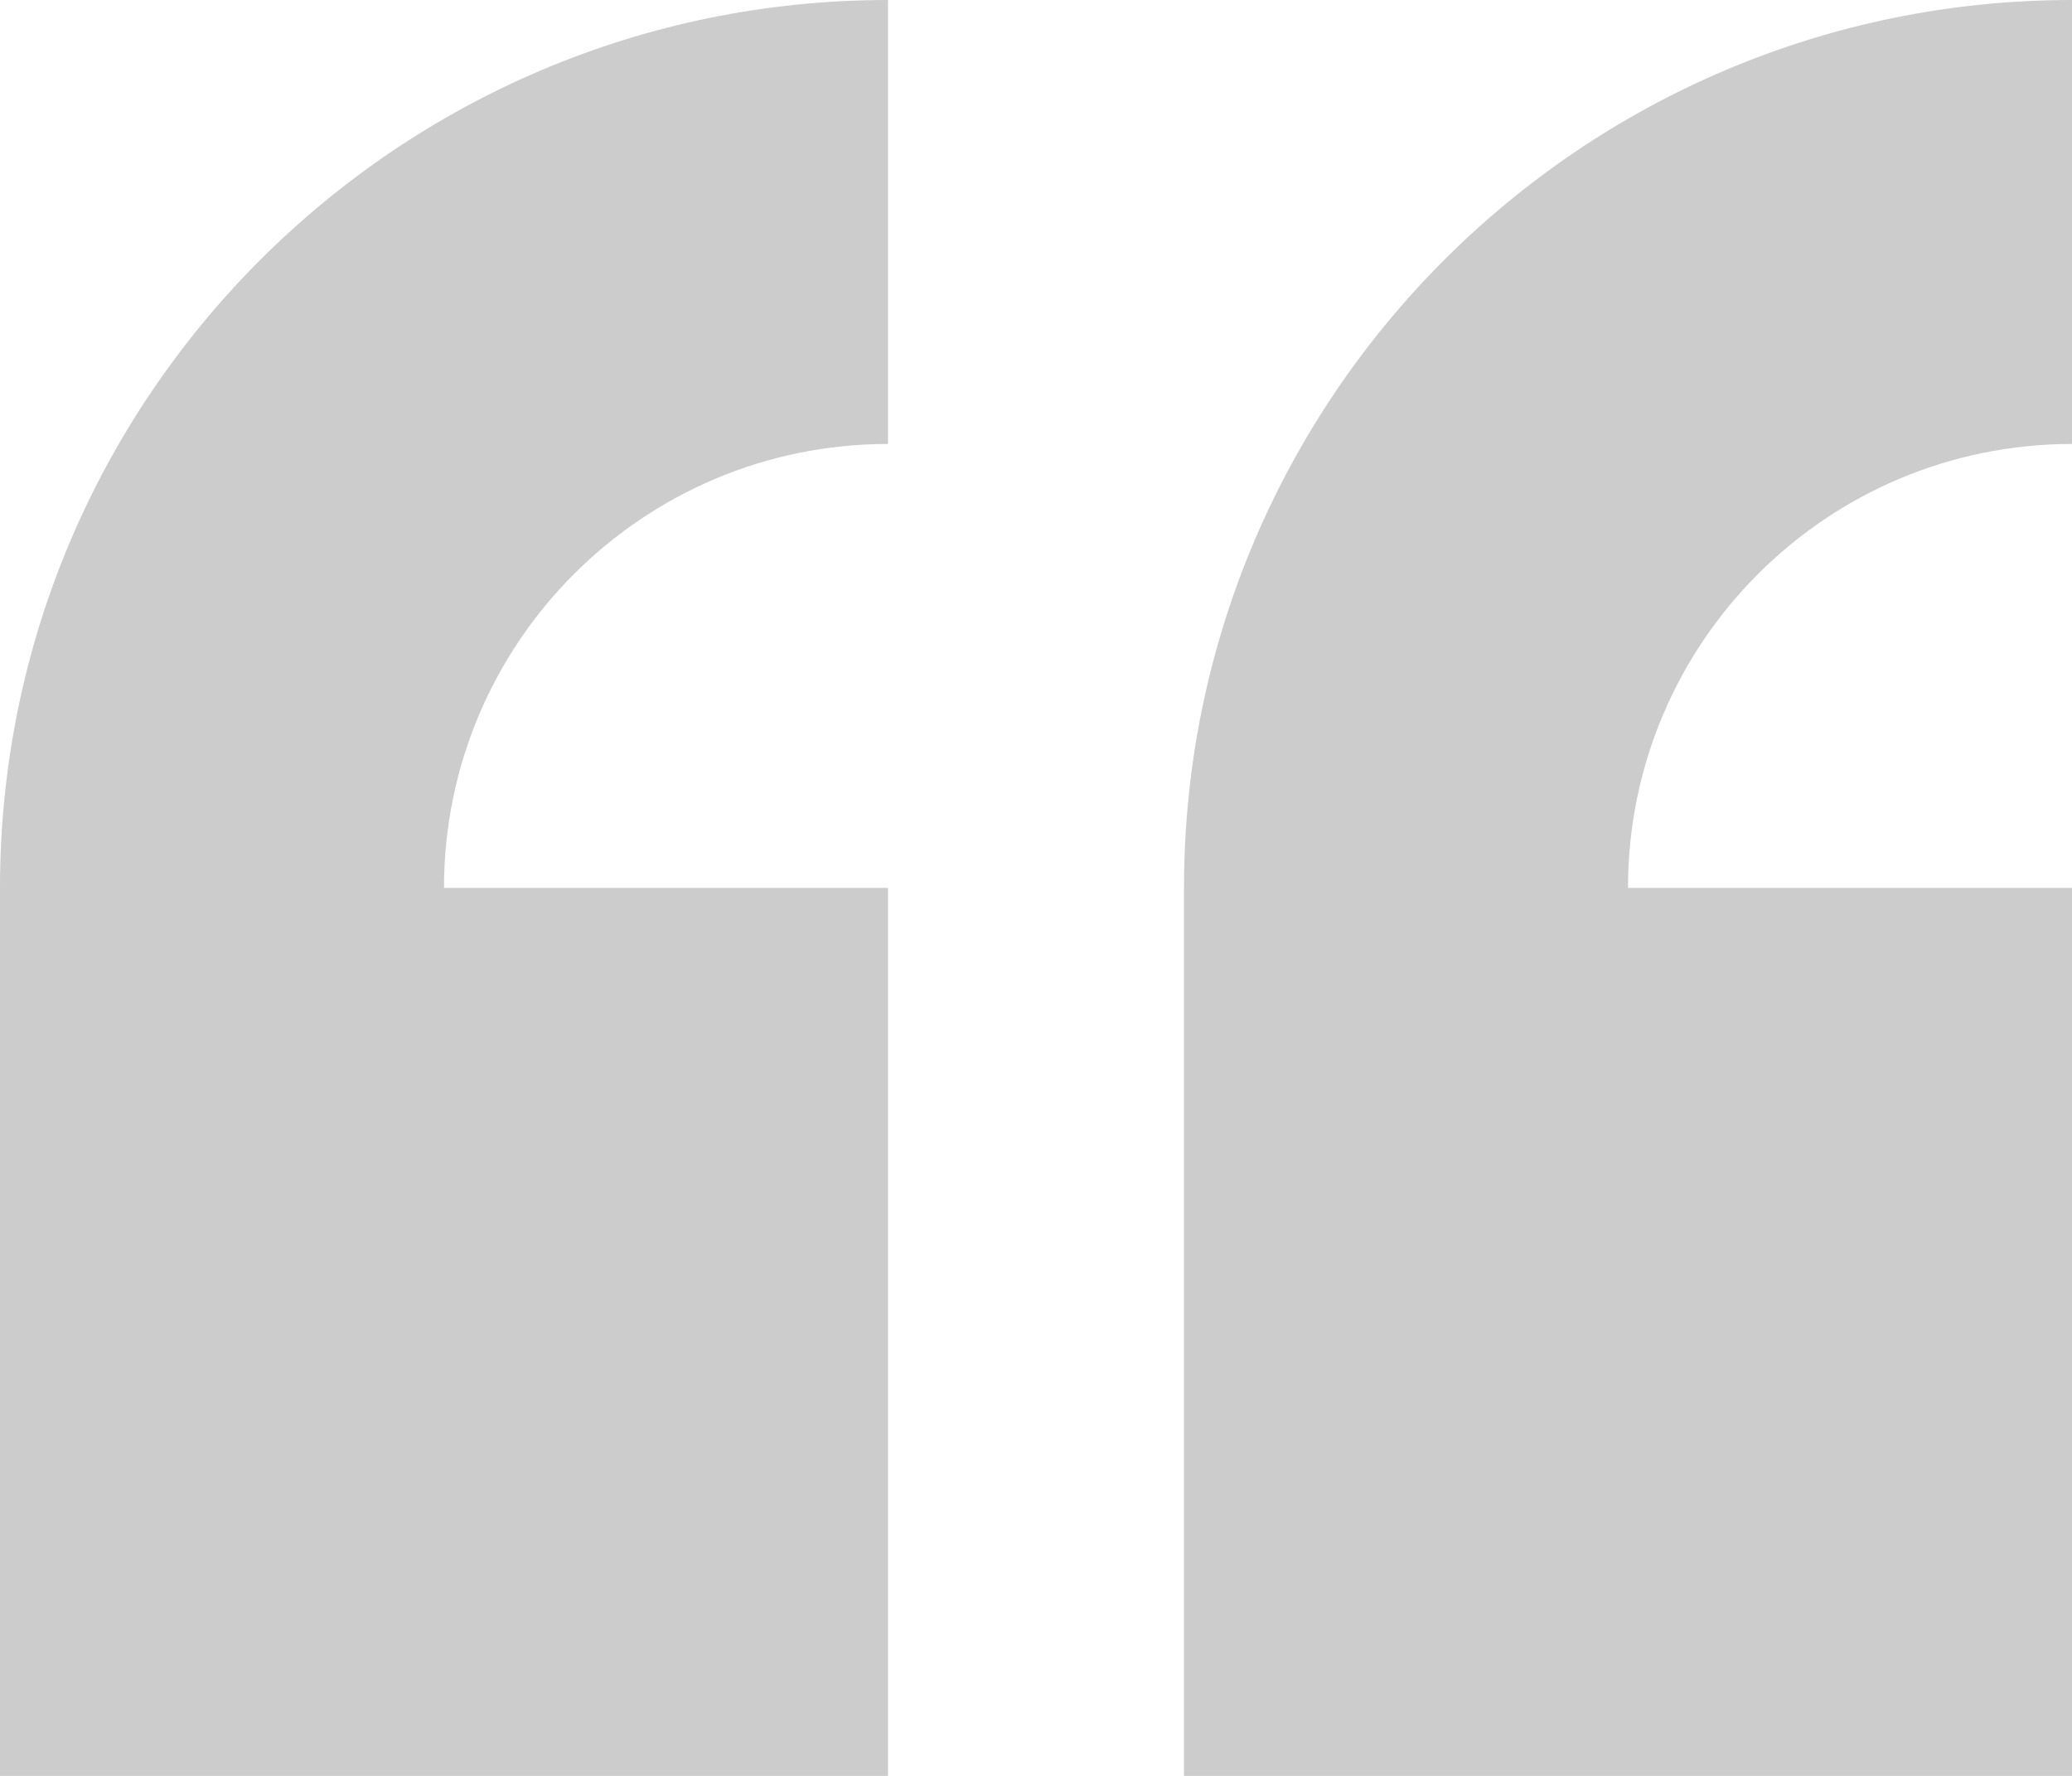
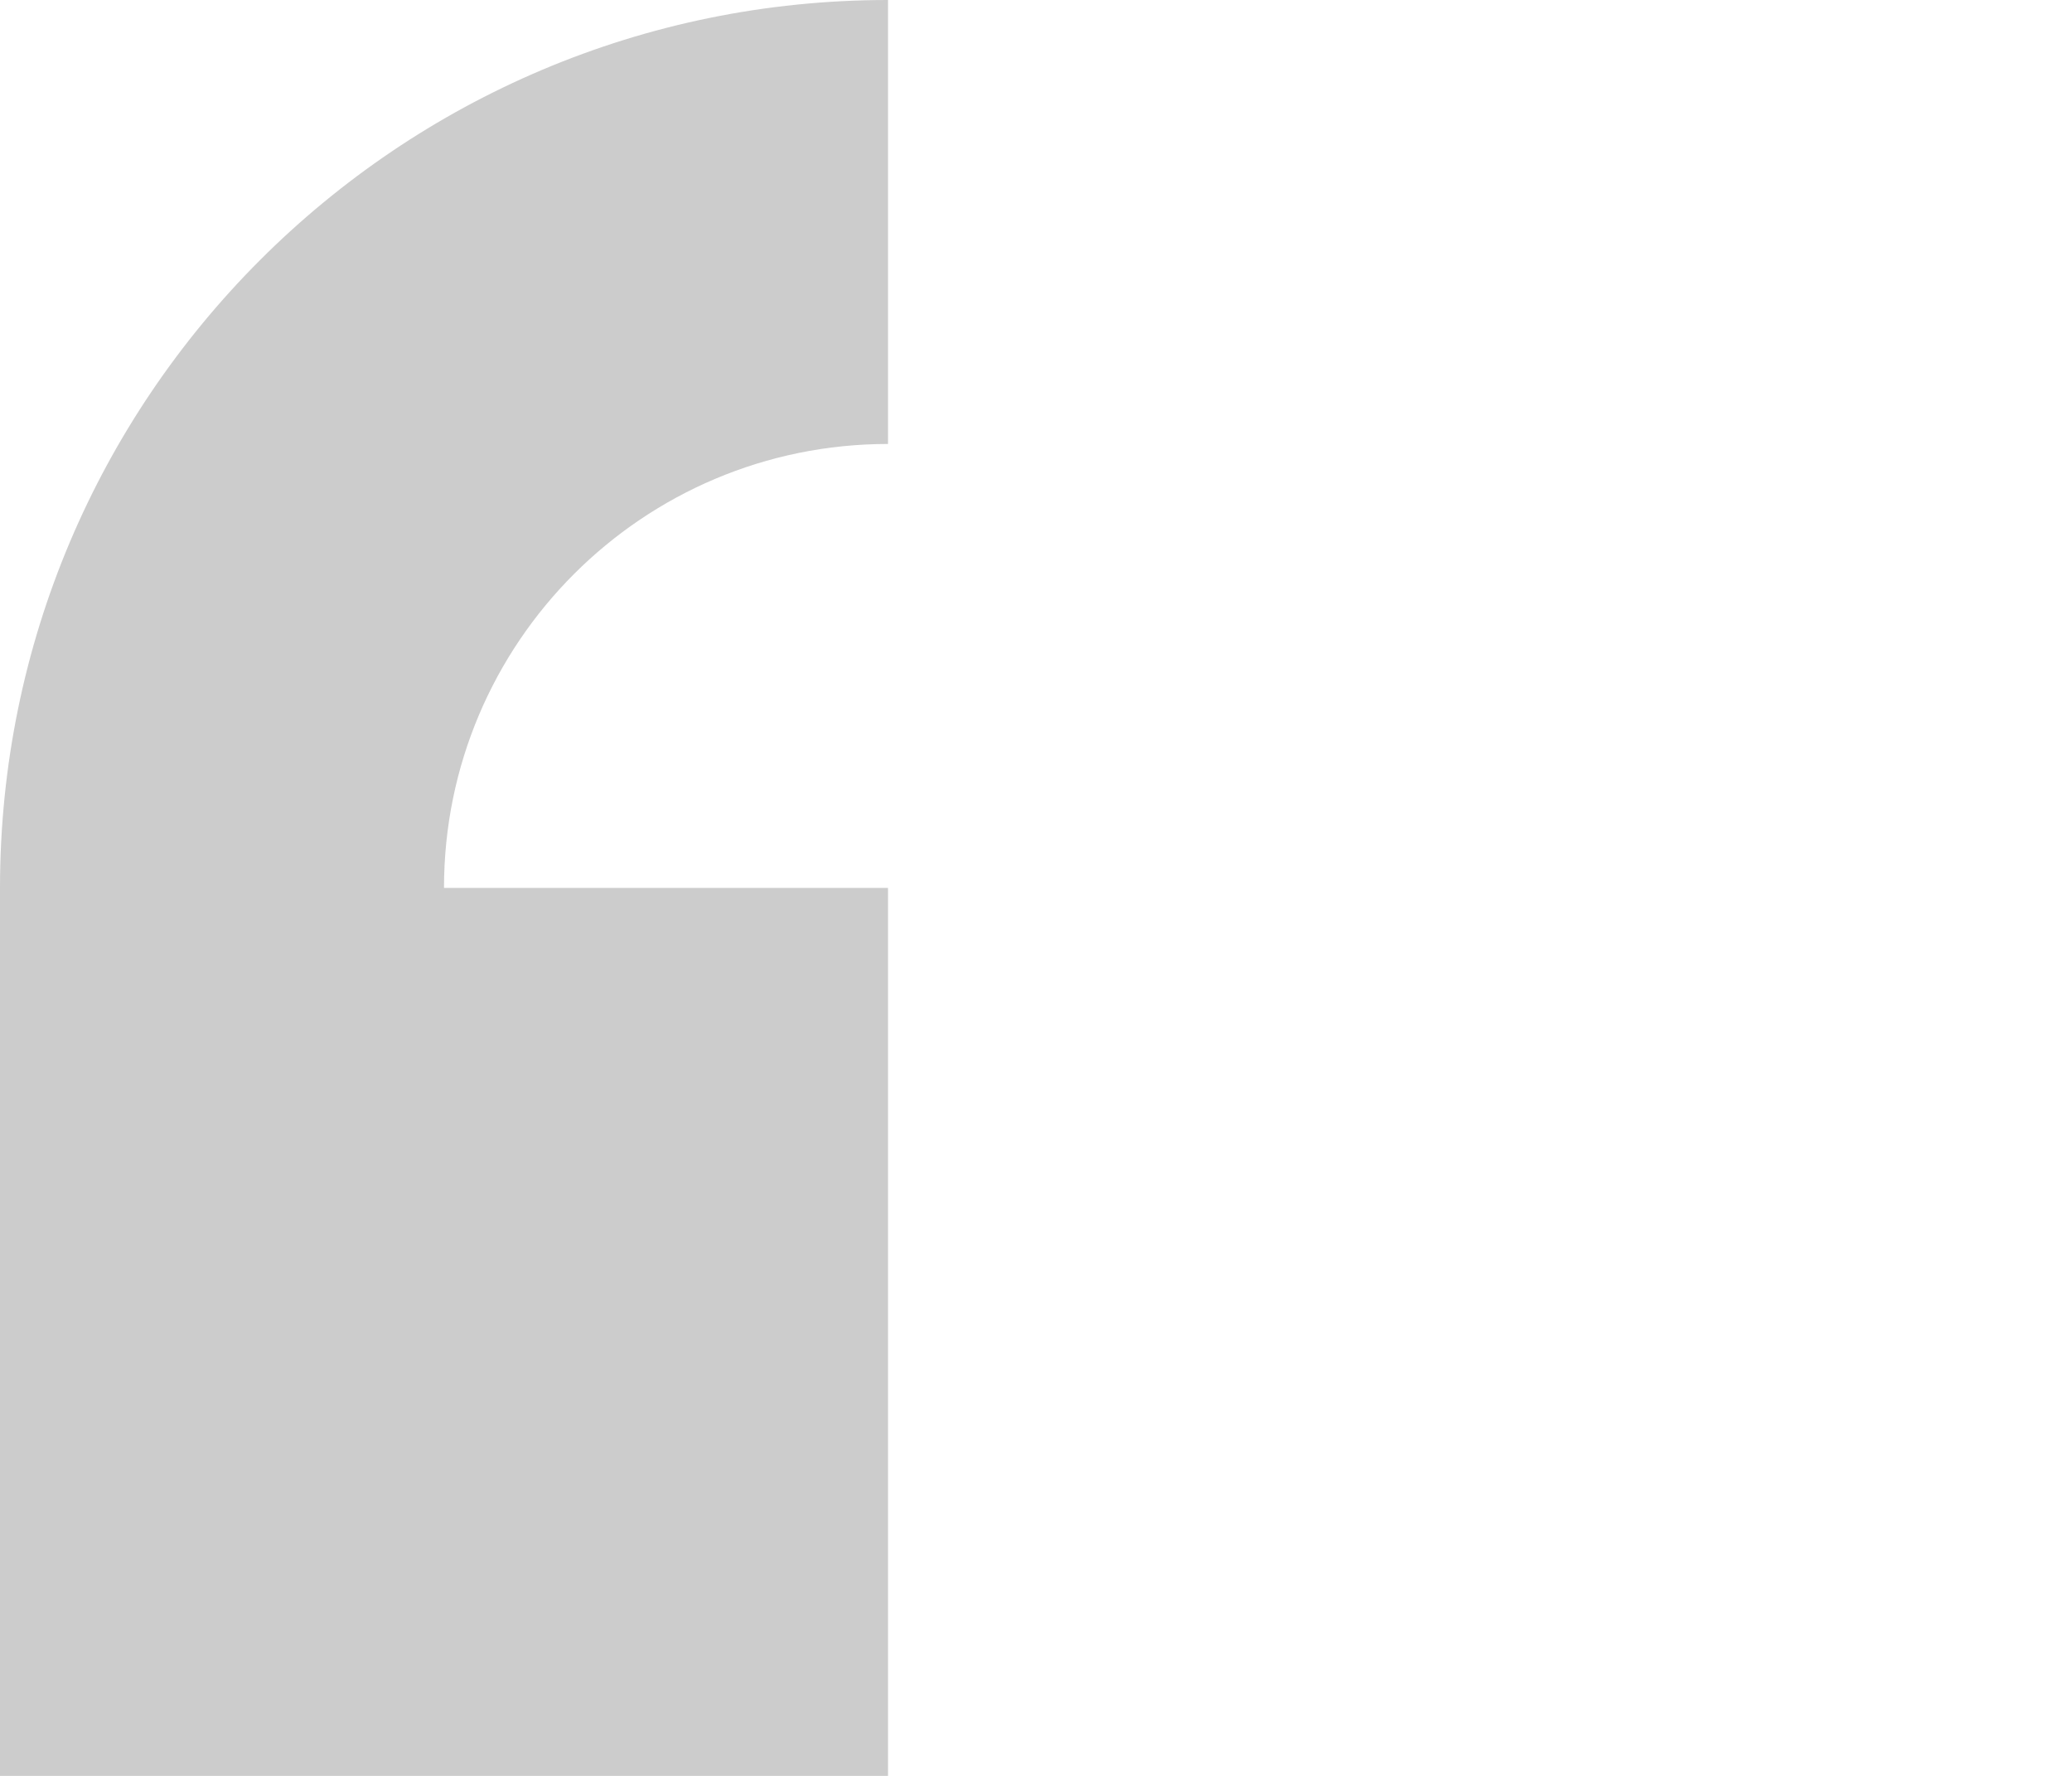
<svg xmlns="http://www.w3.org/2000/svg" width="14" height="12" viewBox="0 0 14 12" fill="none">
  <path fill-rule="evenodd" clip-rule="evenodd" d="M6 3V0C2.686 0 0 2.686 0 6V12H6V6H3C3 4.343 4.343 3 6 3Z" fill="#CCCCCC" />
-   <path fill-rule="evenodd" clip-rule="evenodd" d="M14 3V0C10.686 0 8 2.686 8 6V12H14V6H11C11 4.343 12.343 3 14 3Z" fill="#CCCCCC" />
</svg>